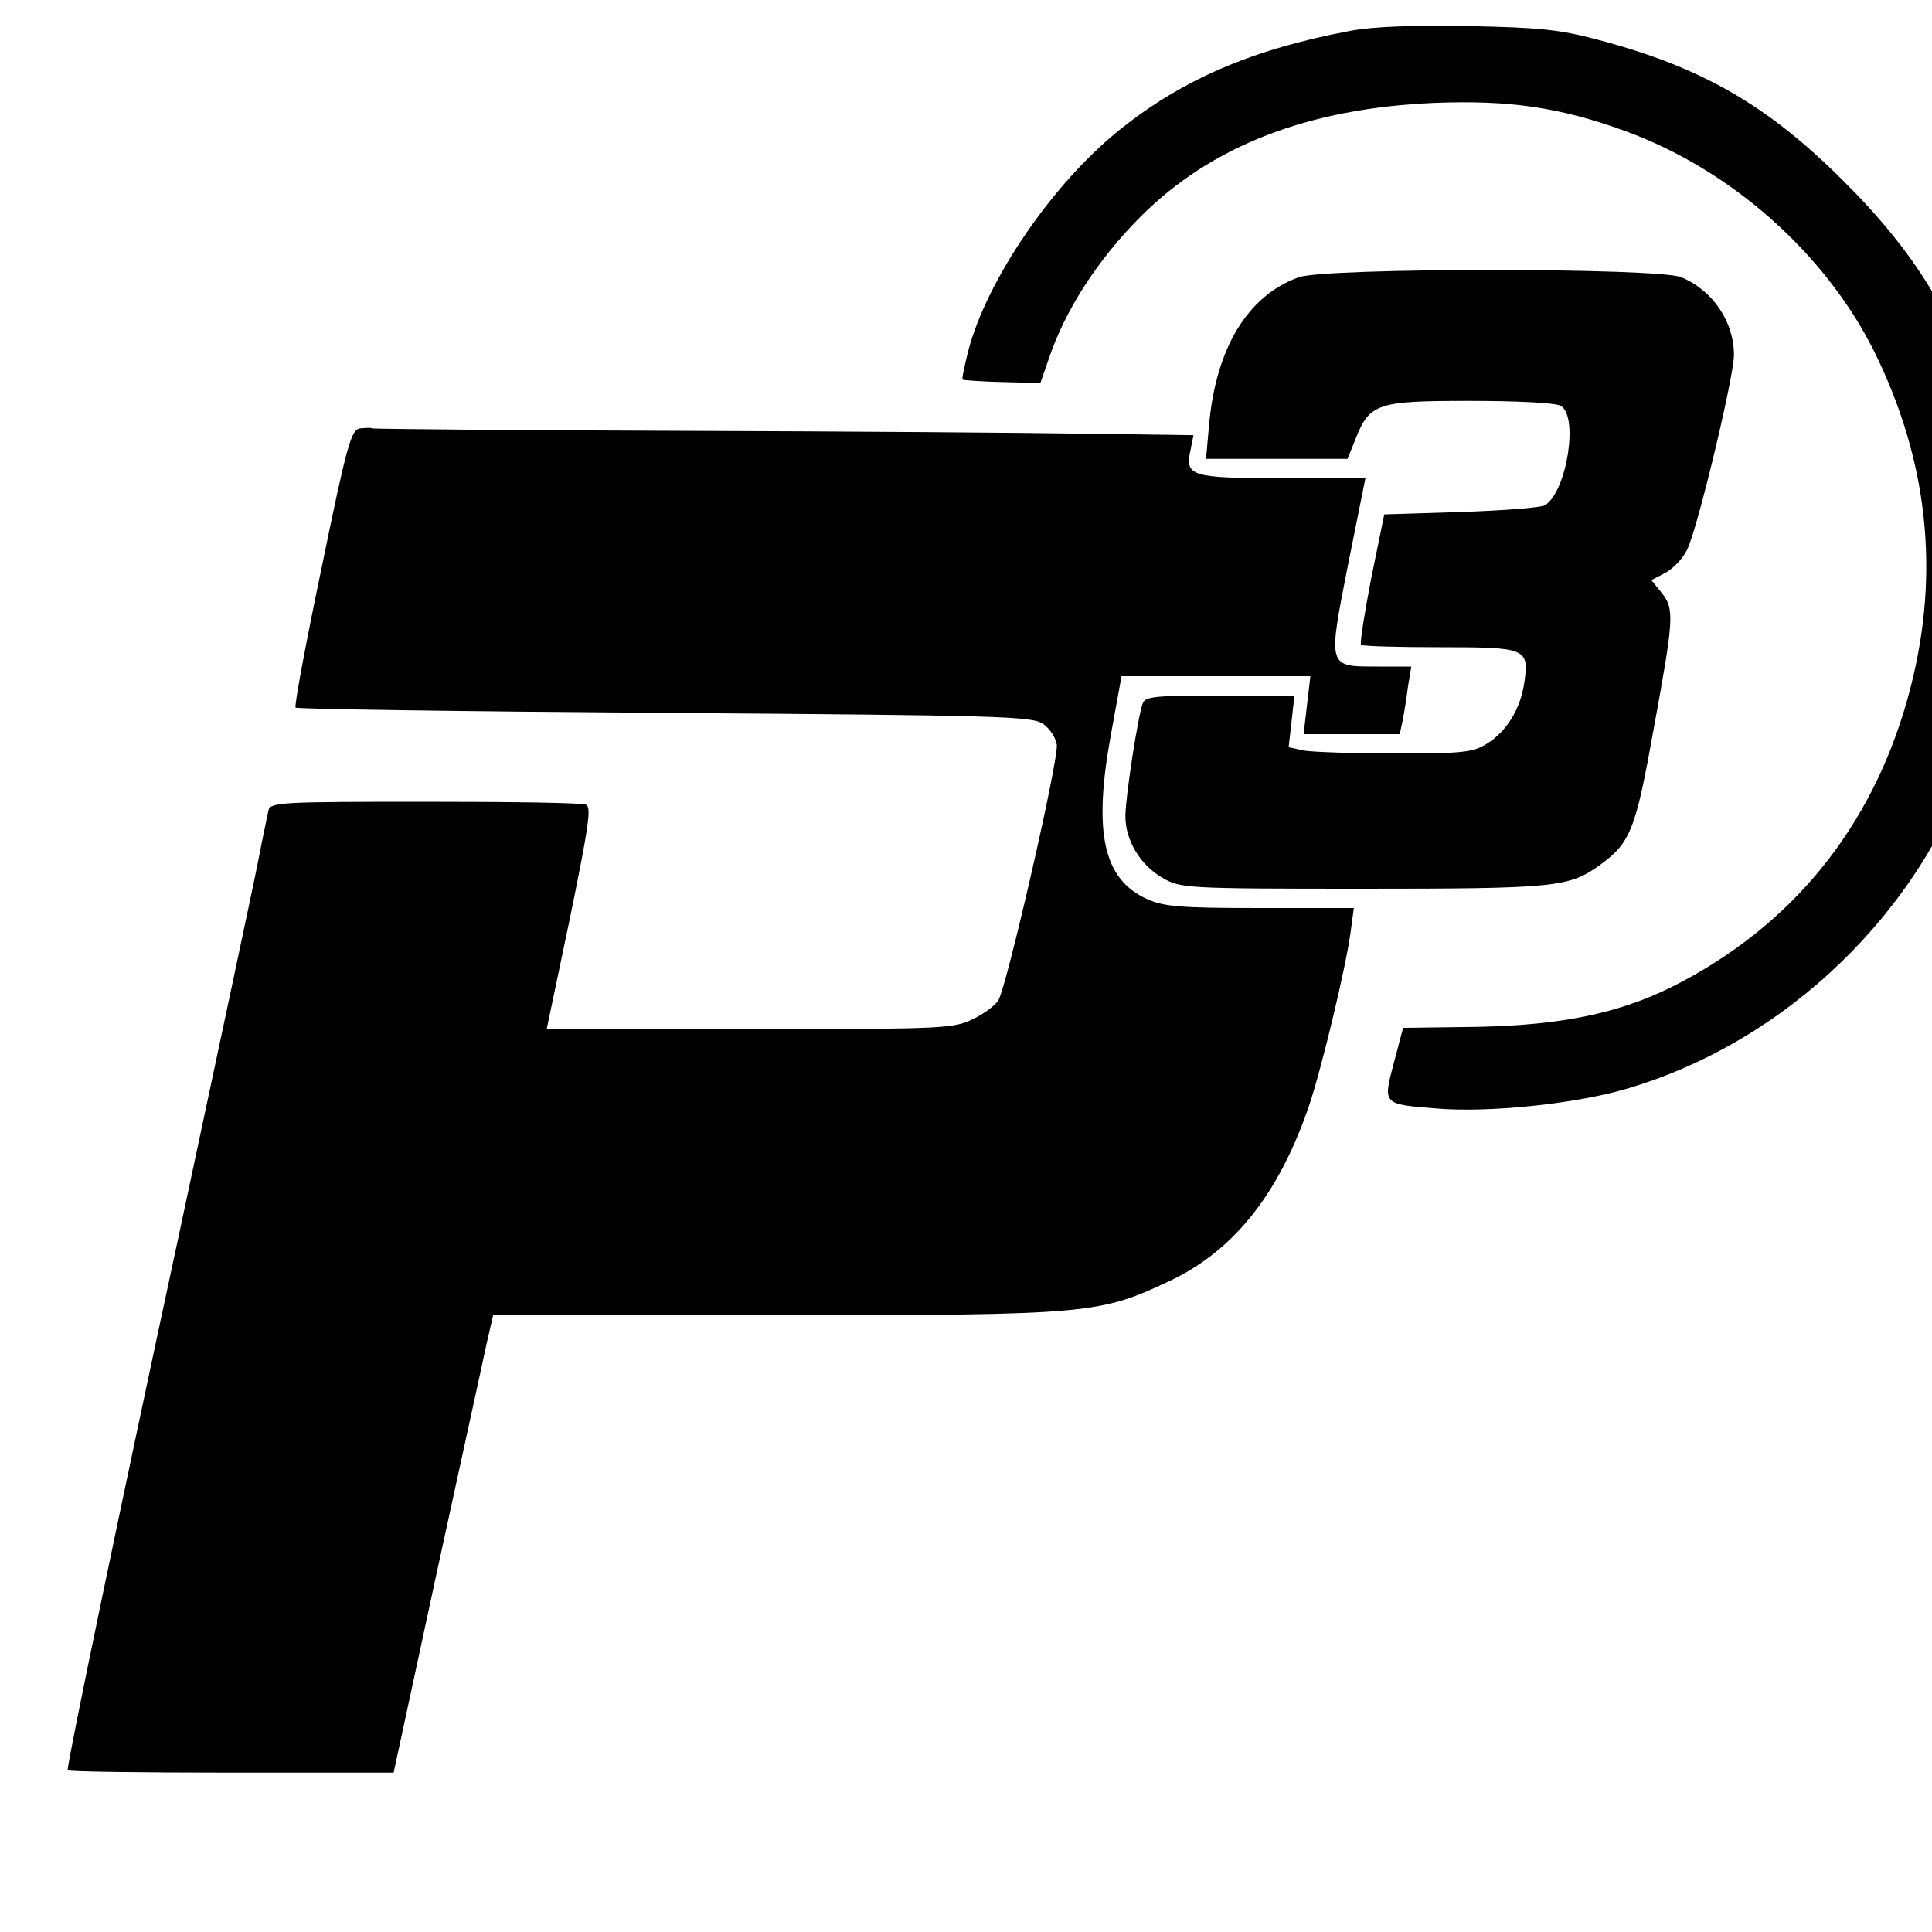
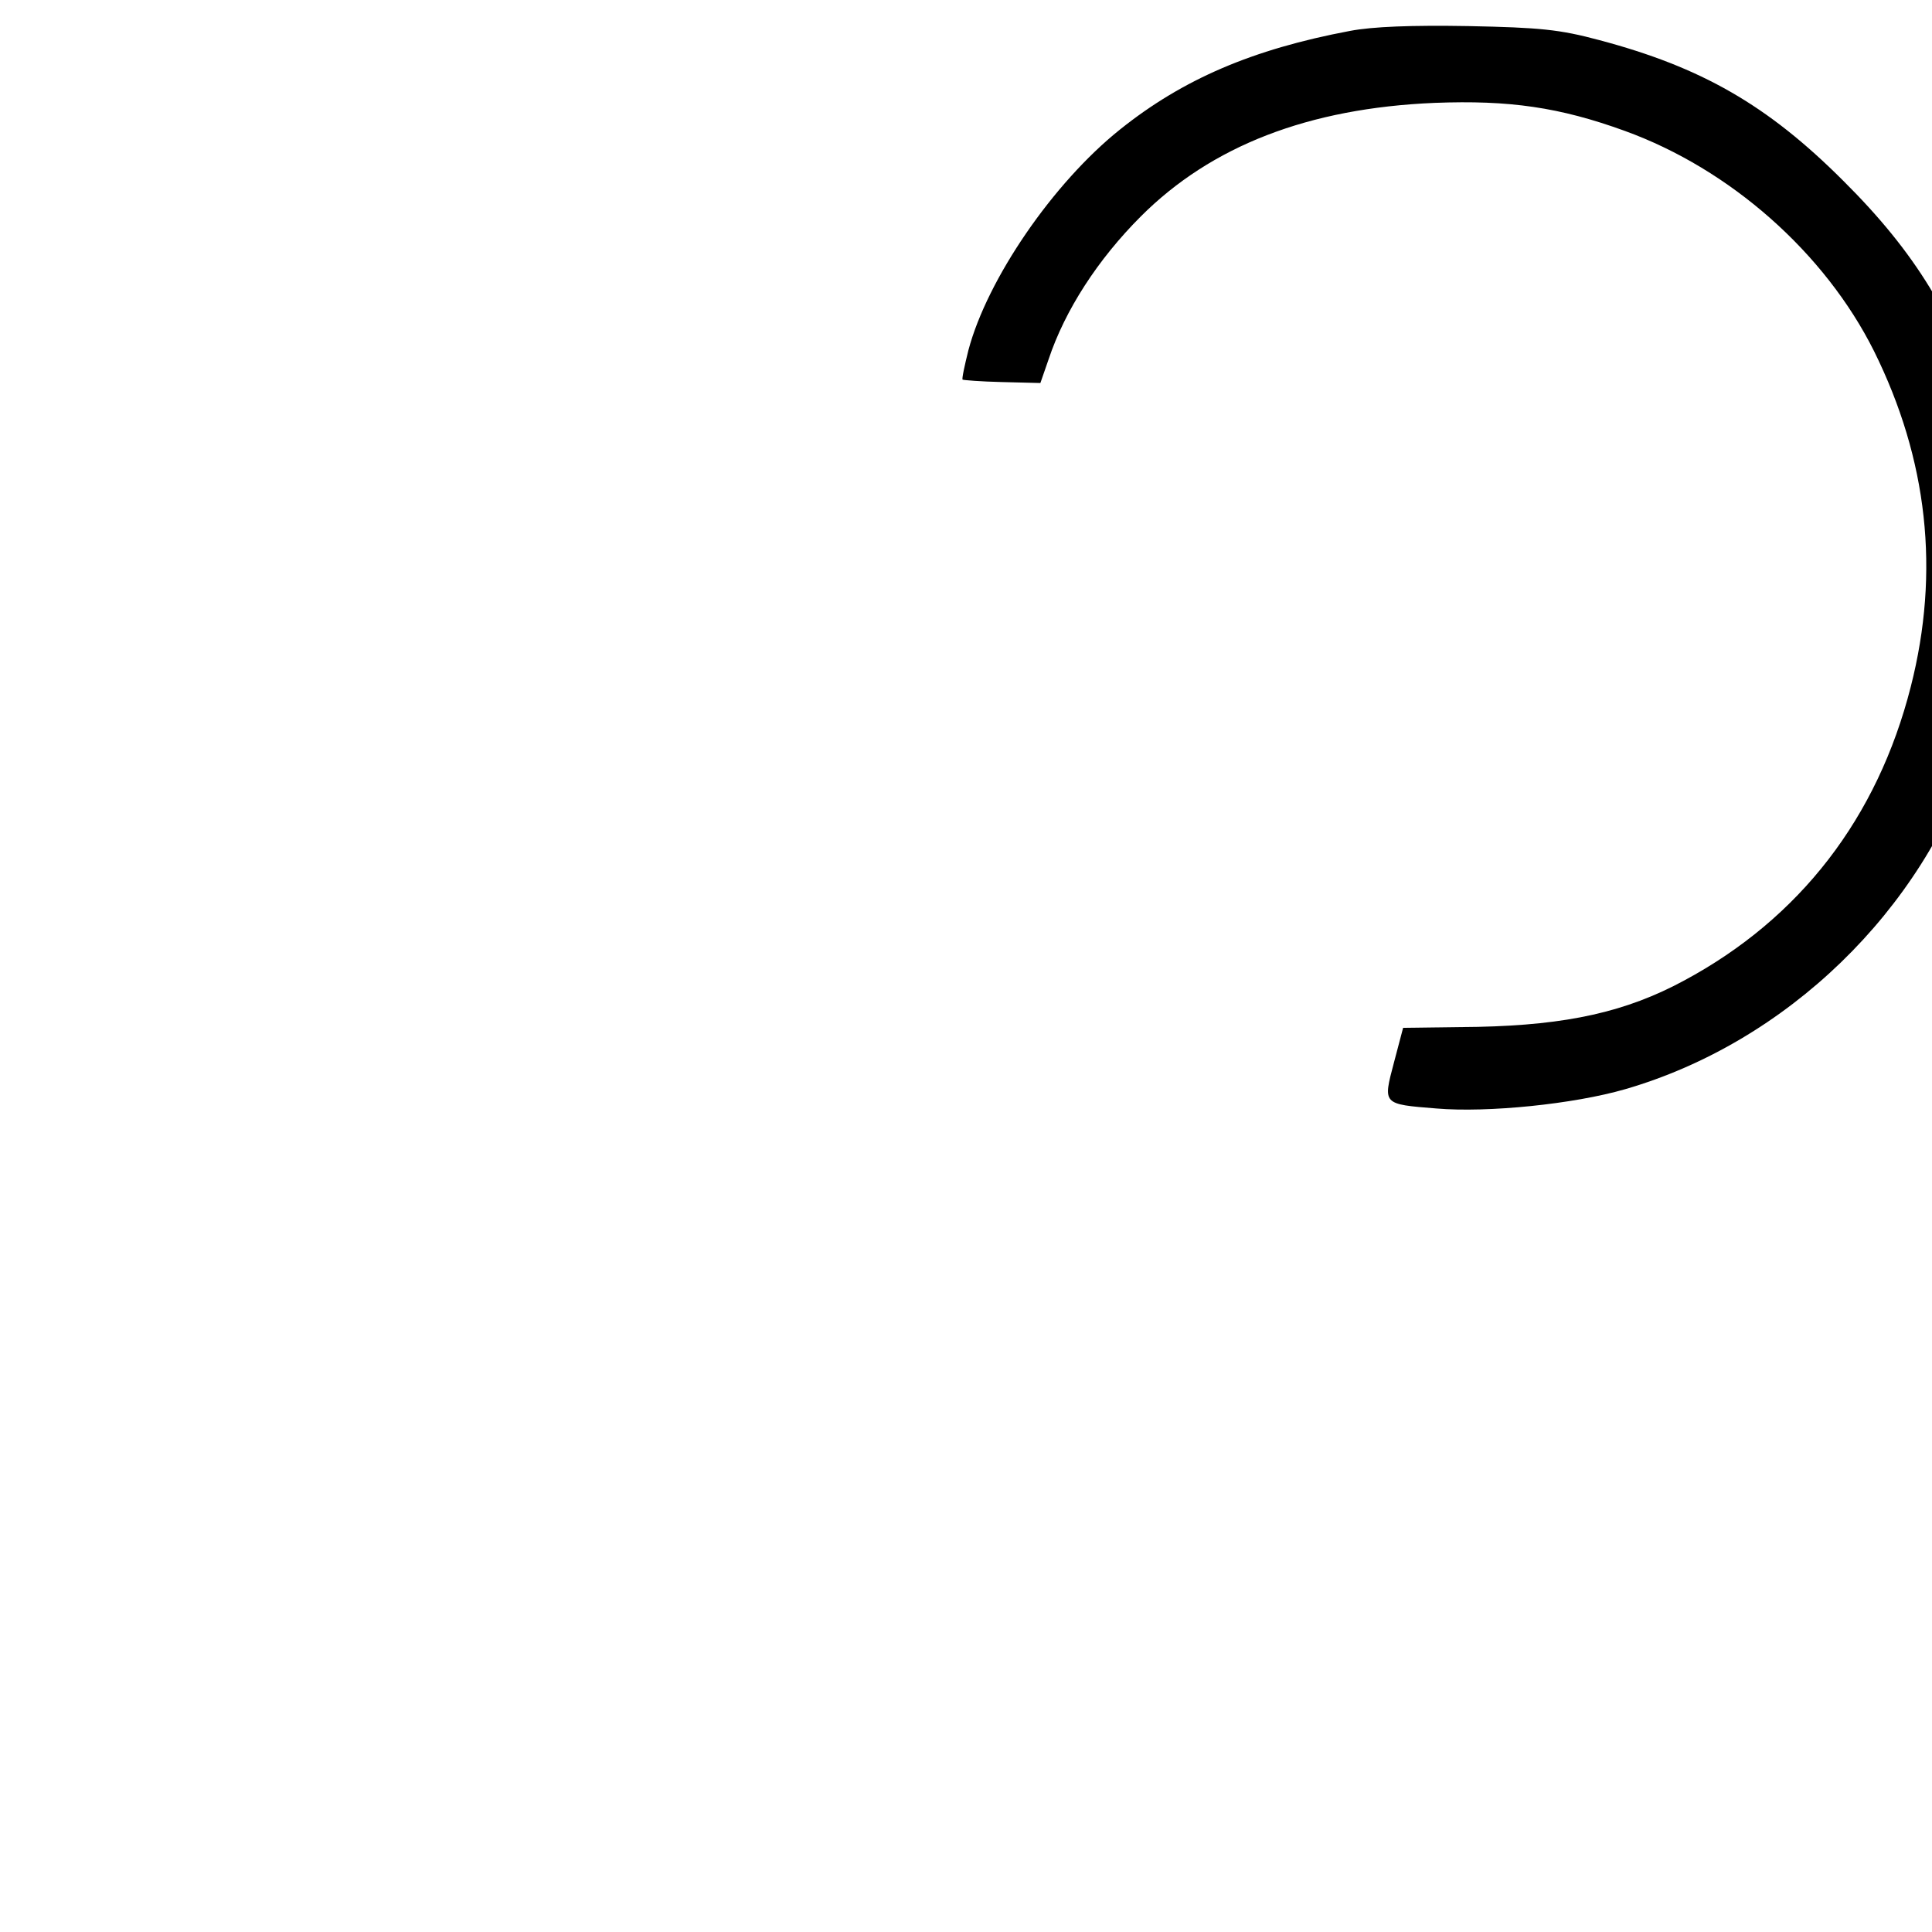
<svg xmlns="http://www.w3.org/2000/svg" version="1.0" width="16pt" height="16pt" viewBox="0 0 16 16" preserveAspectRatio="xMidYMid meet">
  <g transform="translate(0,16) scale(0.004,-0.004)" fill="#000000" stroke="none">
    <path d="M2795 3936 c-202 -38 -346 -100 -476 -204 -139 -111 -275 -310 -314 -457 -8 -32 -14 -60 -12 -61 1 -1 38 -4 81 -5 l80 -2 17 49 c34 102 102 207 191 296 146 146 347 224 608 235 155 6 259 -9 394 -58 218 -79 414 -252 516 -456 111 -224 137 -456 76 -695 -69 -271 -229 -479 -469 -608 -120 -65 -242 -92 -427 -96 l-155 -2 -19 -72 c-23 -87 -24 -86 88 -95 106 -9 284 9 391 40 334 97 616 370 723 700 47 145 55 209 50 425 -5 173 -8 204 -31 280 -59 192 -141 327 -291 476 -157 157 -294 235 -505 291 -82 22 -122 26 -271 29 -117 2 -198 -1 -245 -10z" />
-     <path d="M2689 3426 c-106 -38 -172 -147 -186 -308 l-6 -68 147 0 146 0 16 40 c30 75 44 80 236 80 98 0 178 -4 189 -10 38 -21 13 -177 -32 -206 -8 -5 -86 -11 -174 -14 l-159 -5 -27 -132 c-14 -73 -24 -135 -21 -138 3 -3 76 -5 162 -5 181 0 186 -2 176 -73 -8 -55 -37 -102 -78 -127 -29 -18 -51 -20 -189 -20 -86 0 -171 3 -189 6 l-32 7 6 53 6 54 -154 0 c-133 0 -155 -2 -160 -16 -10 -26 -36 -195 -36 -234 0 -50 31 -101 76 -127 38 -22 44 -23 414 -23 399 0 428 3 491 48 65 47 75 72 113 284 42 230 43 247 16 281 l-21 26 29 15 c15 8 36 29 45 48 21 41 97 358 97 403 0 69 -44 134 -109 161 -47 20 -737 20 -792 0z" />
-     <path d="M745 3113 c-18 -3 -27 -34 -79 -288 -33 -157 -57 -287 -54 -290 2 -3 346 -8 764 -11 701 -5 761 -7 784 -23 14 -10 26 -29 28 -43 4 -31 -104 -502 -121 -529 -7 -11 -30 -28 -53 -39 -38 -19 -63 -20 -390 -21 -192 0 -381 0 -420 0 l-72 1 48 229 c39 191 45 231 33 235 -8 4 -158 6 -333 6 -295 0 -319 -1 -324 -17 -2 -10 -12 -56 -21 -103 -9 -47 -82 -389 -161 -760 -123 -572 -234 -1105 -234 -1125 0 -3 152 -5 338 -5 l337 0 89 413 c49 226 96 439 103 473 l14 61 583 0 c656 0 672 2 822 73 130 63 222 179 284 360 27 80 76 286 86 358 l7 52 -194 0 c-167 0 -200 3 -235 19 -90 41 -111 138 -74 340 l22 121 195 0 196 0 -7 -60 -7 -60 100 0 99 0 6 28 c3 15 8 46 11 70 l7 42 -70 0 c-104 0 -103 -3 -61 211 l36 179 -172 0 c-191 0 -202 4 -190 59 l6 30 -218 3 c-120 2 -501 5 -847 6 -345 1 -631 4 -635 5 -3 2 -15 1 -26 0z" />
  </g>
</svg>